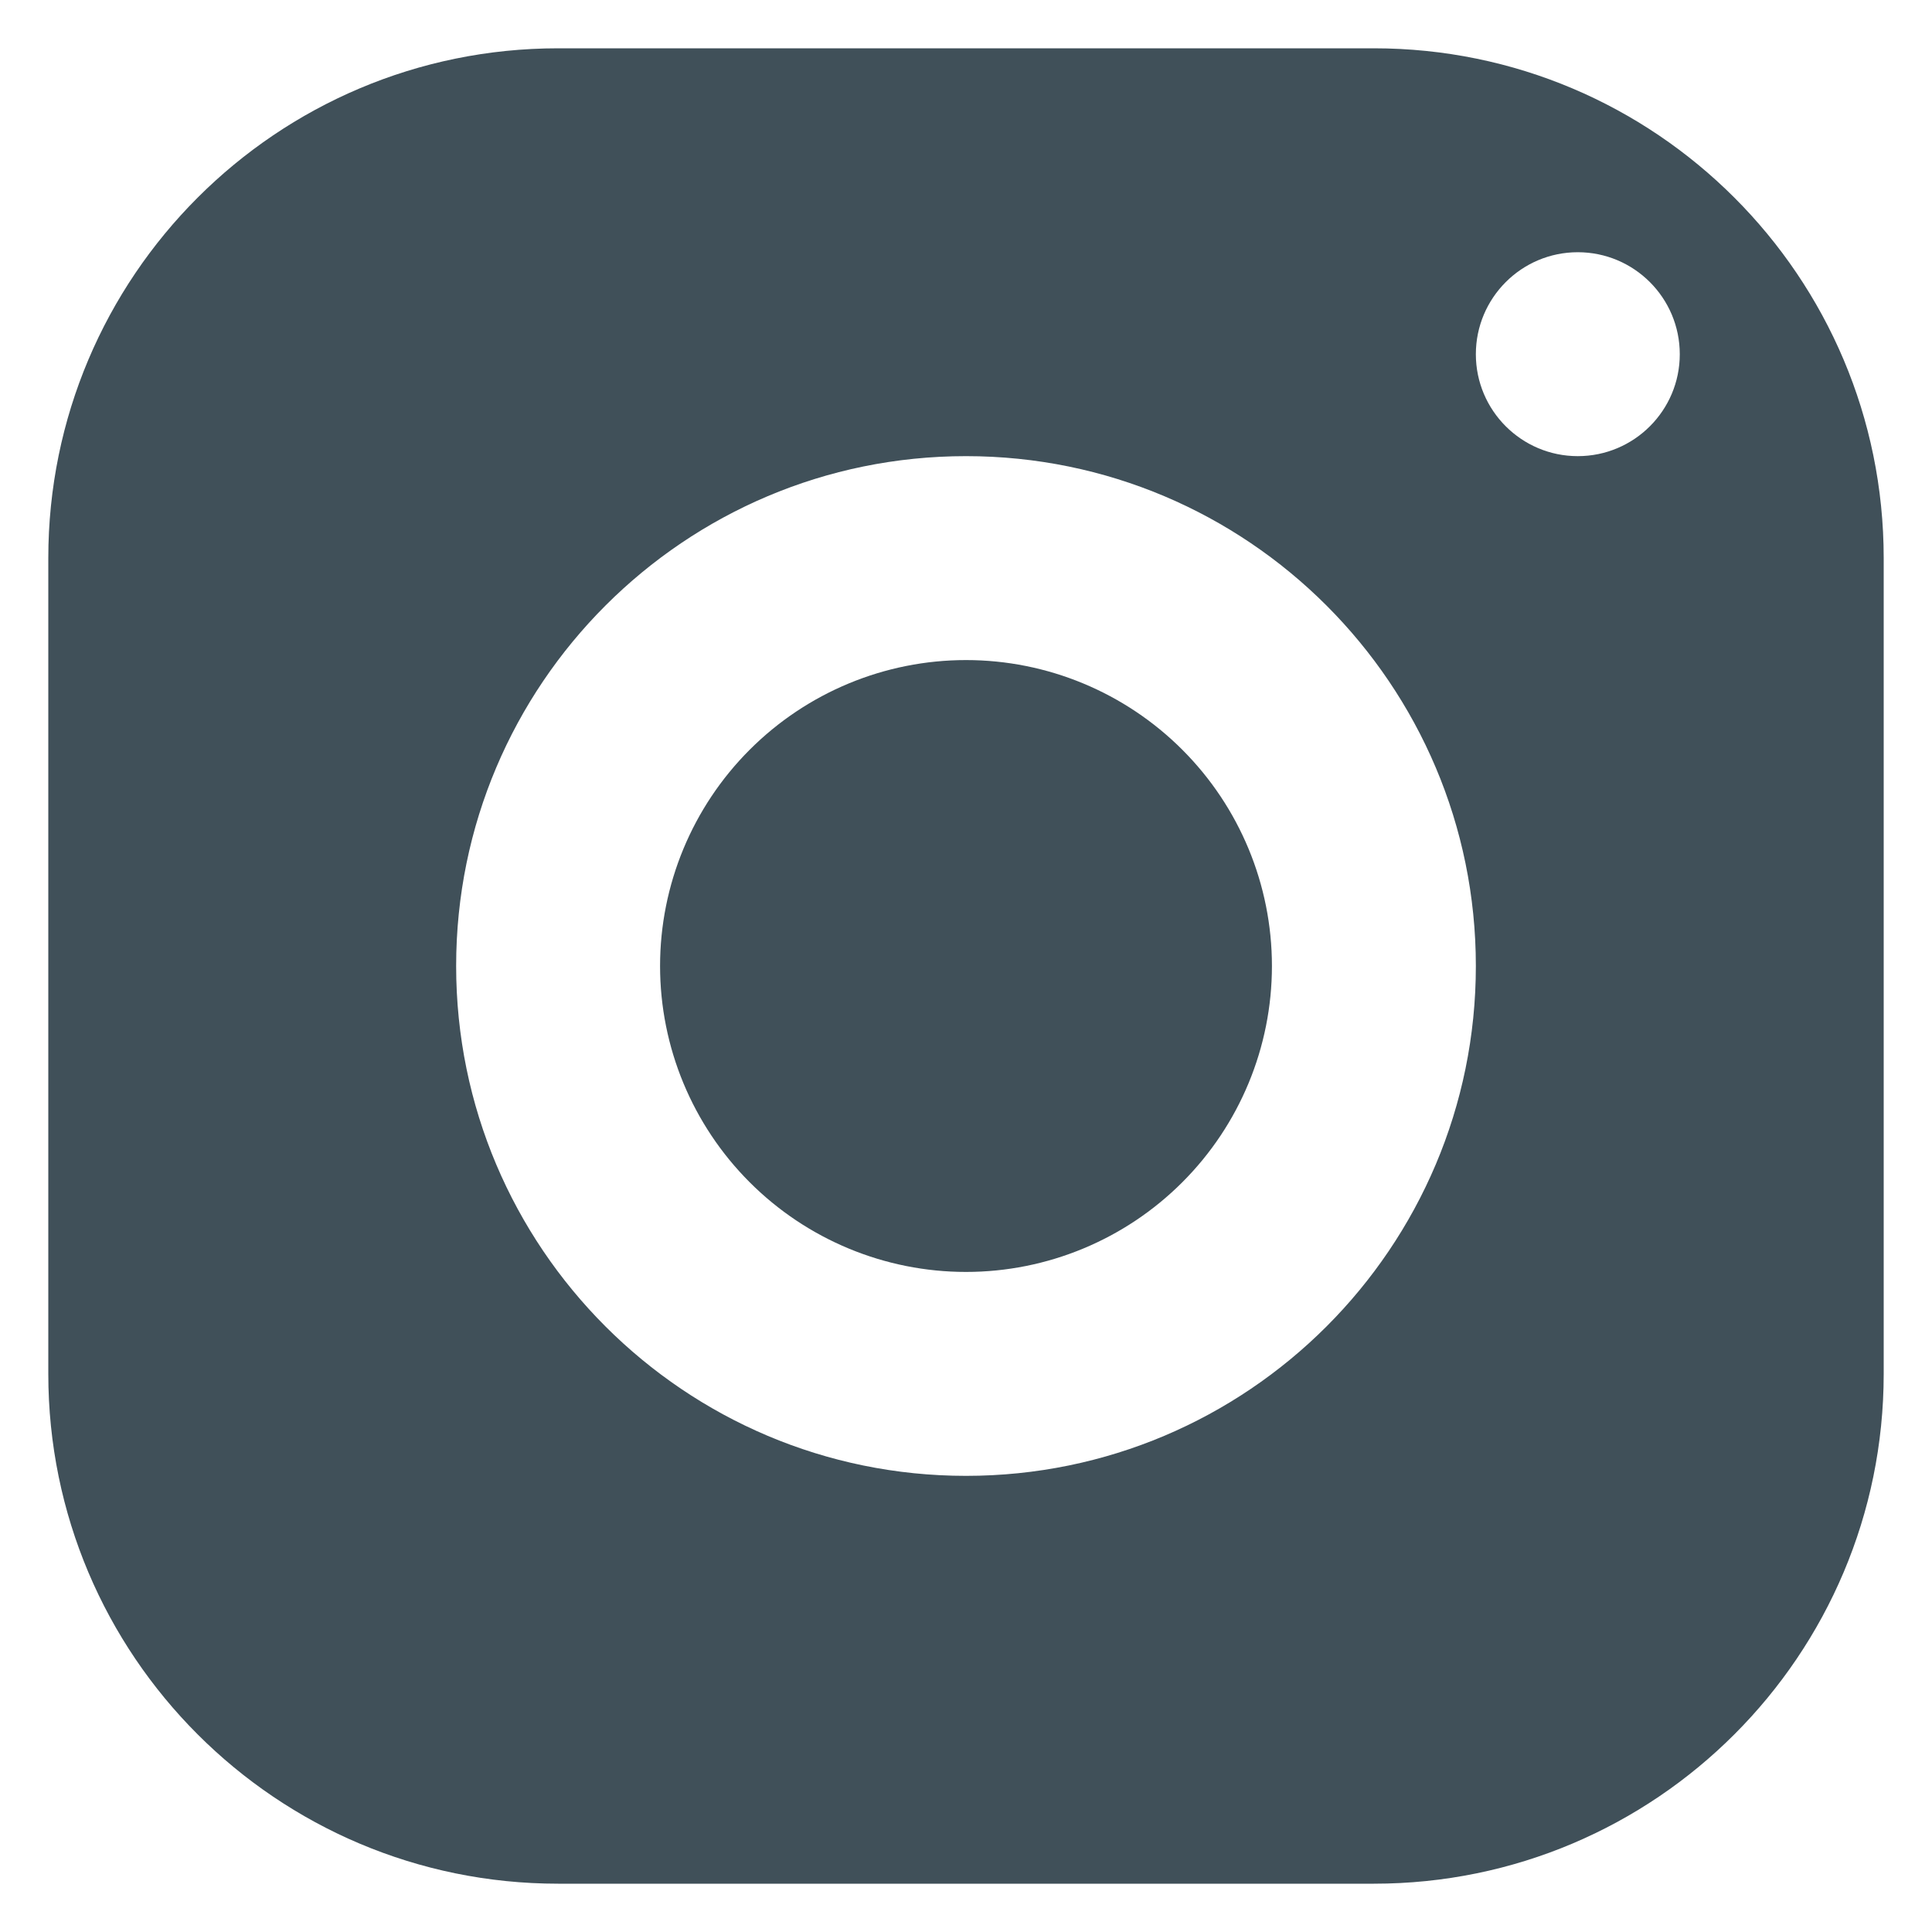
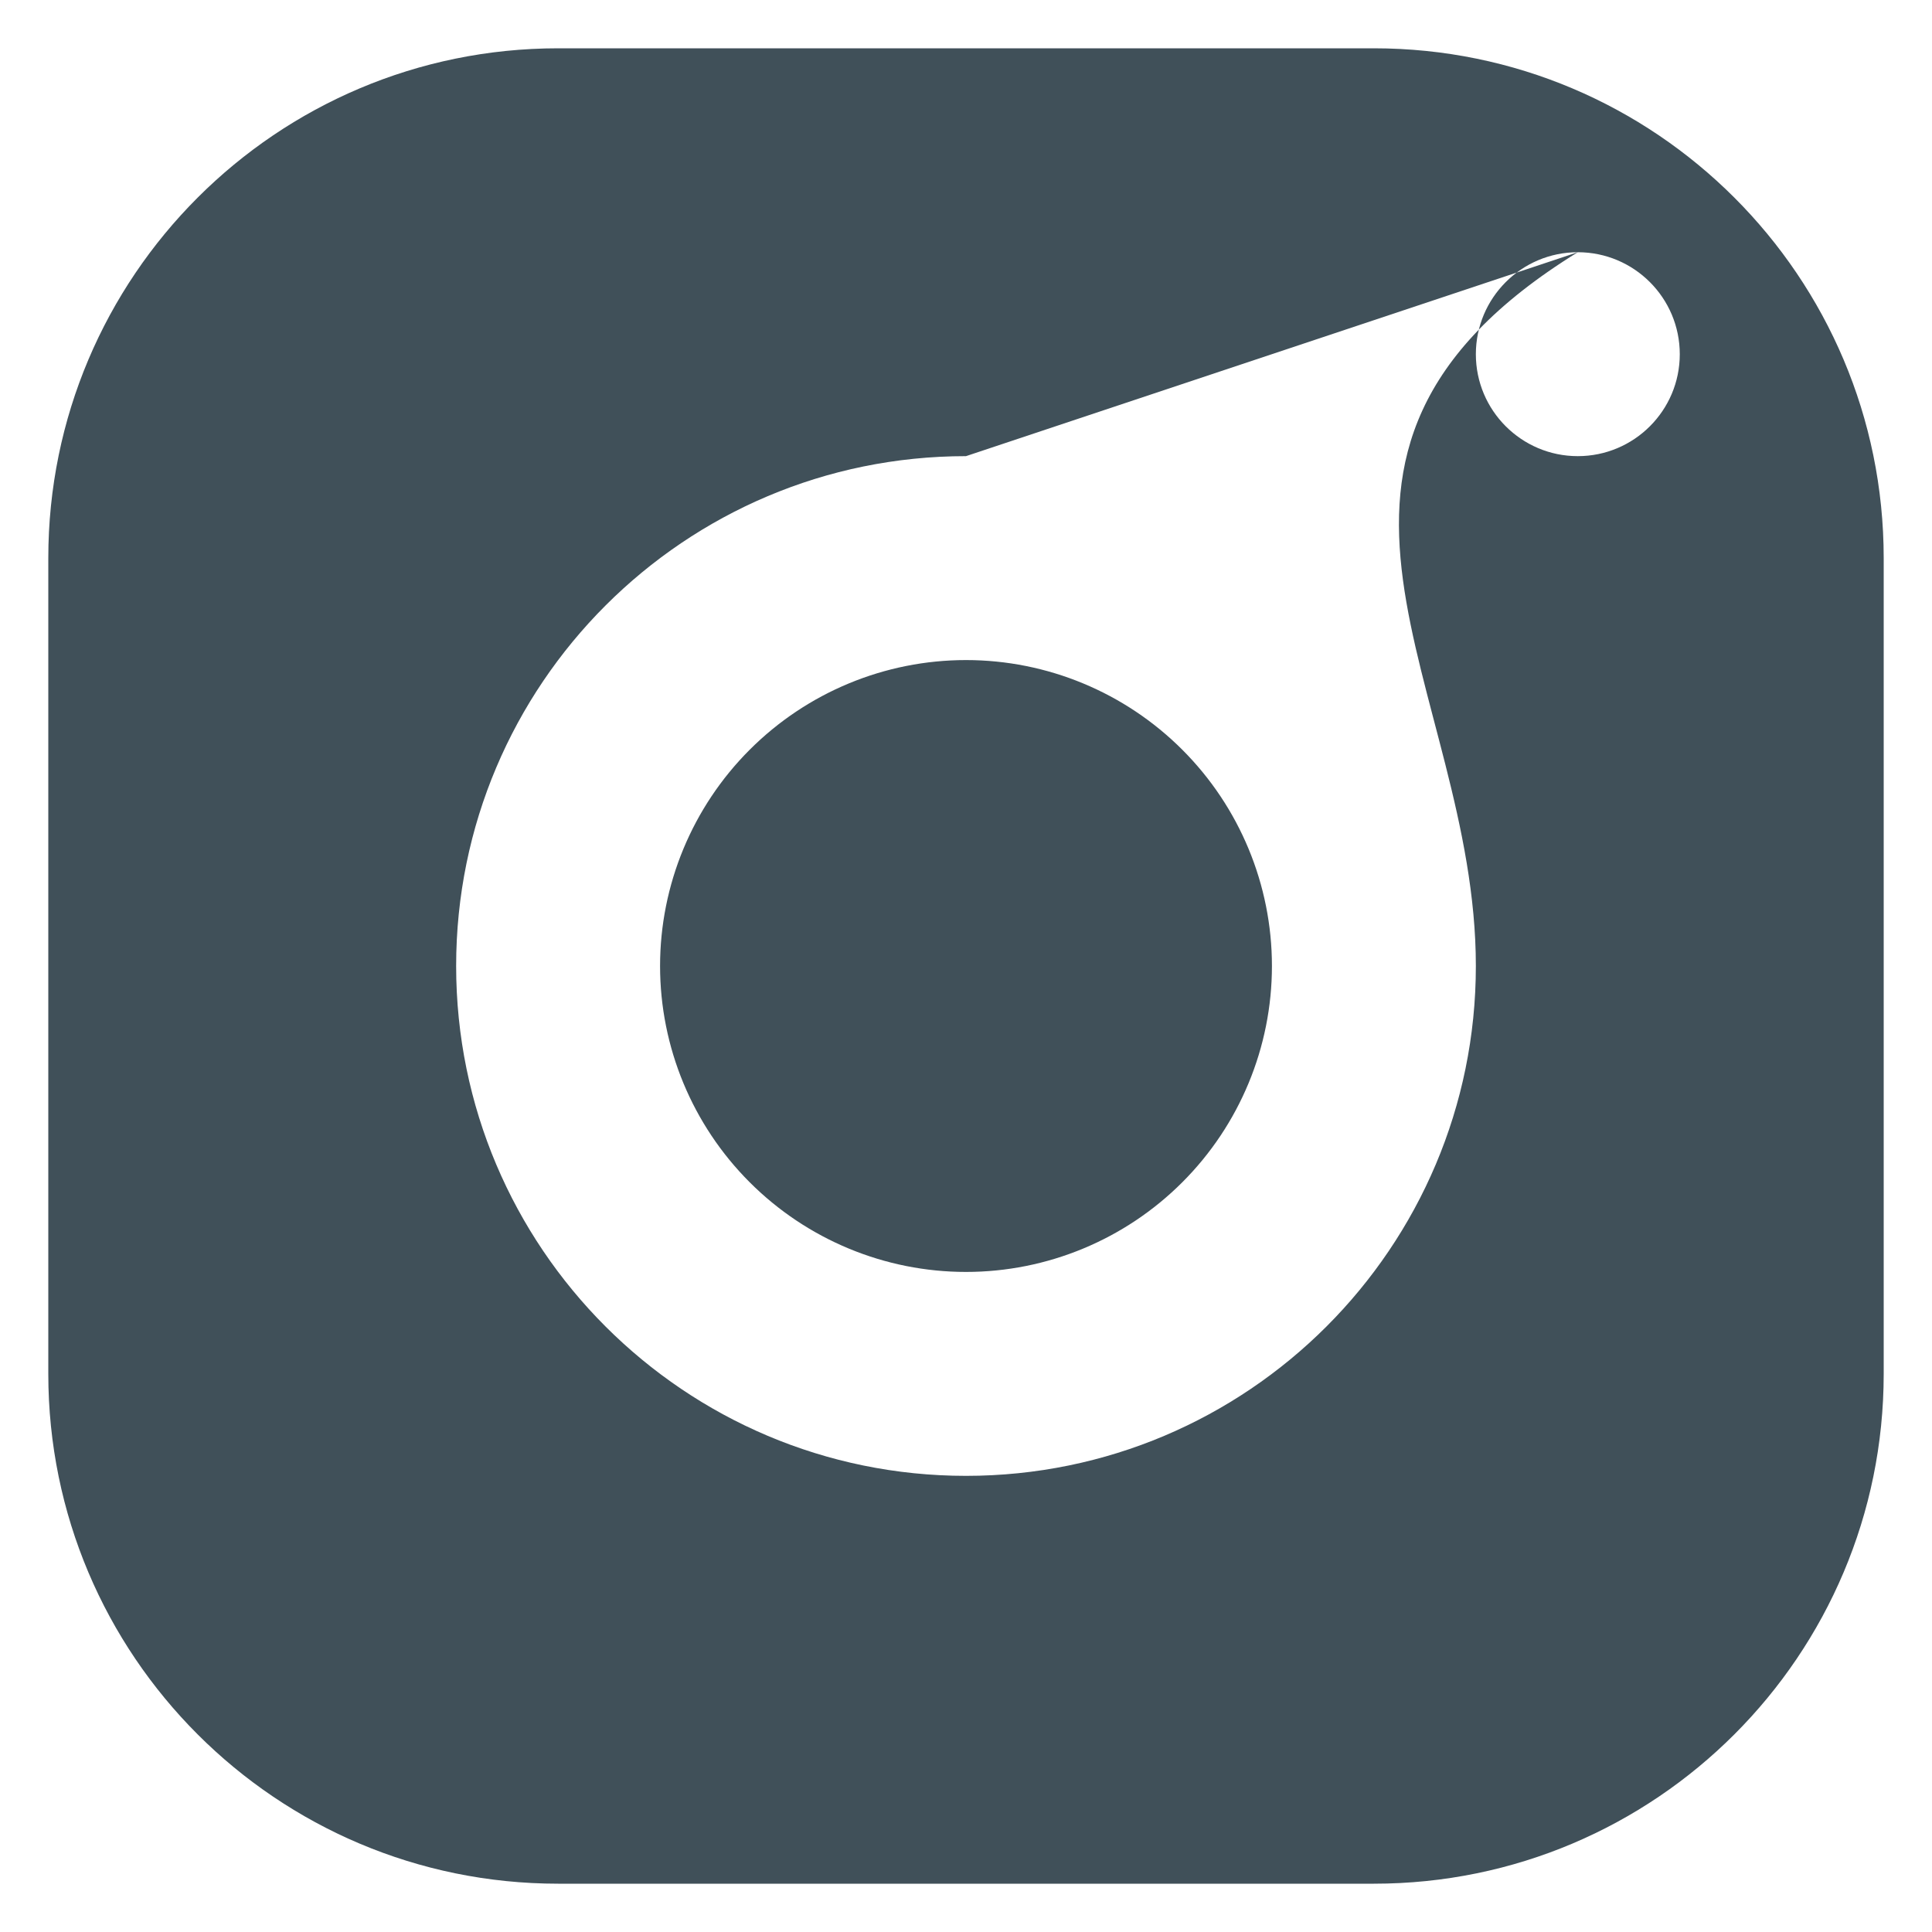
<svg xmlns="http://www.w3.org/2000/svg" width="20" height="20" viewBox="0 0 20 20" fill="none">
-   <path d="M5.778 0.5C2.863 0.5 0.5 2.863 0.5 5.778V14.222C0.5 17.137 2.863 19.5 5.778 19.5H14.222C17.137 19.5 19.5 17.137 19.5 14.222V5.778C19.5 2.863 17.137 0.5 14.222 0.5H5.778ZM16.333 2.611C16.916 2.611 17.389 3.084 17.389 3.667C17.389 4.249 16.916 4.722 16.333 4.722C15.751 4.722 15.278 4.249 15.278 3.667C15.278 3.084 15.751 2.611 16.333 2.611ZM10 4.722C12.914 4.722 15.278 7.086 15.278 10C15.278 12.914 12.914 15.278 10 15.278C7.086 15.278 4.722 12.914 4.722 10C4.722 7.086 7.086 4.722 10 4.722ZM10 6.833C9.16 6.833 8.355 7.167 7.761 7.761C7.167 8.355 6.833 9.16 6.833 10C6.833 10.84 7.167 11.645 7.761 12.239C8.355 12.833 9.16 13.167 10 13.167C10.84 13.167 11.645 12.833 12.239 12.239C12.833 11.645 13.167 10.84 13.167 10C13.167 9.16 12.833 8.355 12.239 7.761C11.645 7.167 10.84 6.833 10 6.833Z" fill="#405059" />
+   <path d="M5.778 0.5C2.863 0.5 0.5 2.863 0.5 5.778V14.222C0.5 17.137 2.863 19.5 5.778 19.5H14.222C17.137 19.5 19.5 17.137 19.5 14.222V5.778C19.5 2.863 17.137 0.5 14.222 0.5H5.778ZM16.333 2.611C16.916 2.611 17.389 3.084 17.389 3.667C17.389 4.249 16.916 4.722 16.333 4.722C15.751 4.722 15.278 4.249 15.278 3.667C15.278 3.084 15.751 2.611 16.333 2.611ZC12.914 4.722 15.278 7.086 15.278 10C15.278 12.914 12.914 15.278 10 15.278C7.086 15.278 4.722 12.914 4.722 10C4.722 7.086 7.086 4.722 10 4.722ZM10 6.833C9.16 6.833 8.355 7.167 7.761 7.761C7.167 8.355 6.833 9.16 6.833 10C6.833 10.84 7.167 11.645 7.761 12.239C8.355 12.833 9.16 13.167 10 13.167C10.84 13.167 11.645 12.833 12.239 12.239C12.833 11.645 13.167 10.84 13.167 10C13.167 9.16 12.833 8.355 12.239 7.761C11.645 7.167 10.84 6.833 10 6.833Z" fill="#405059" />
</svg>